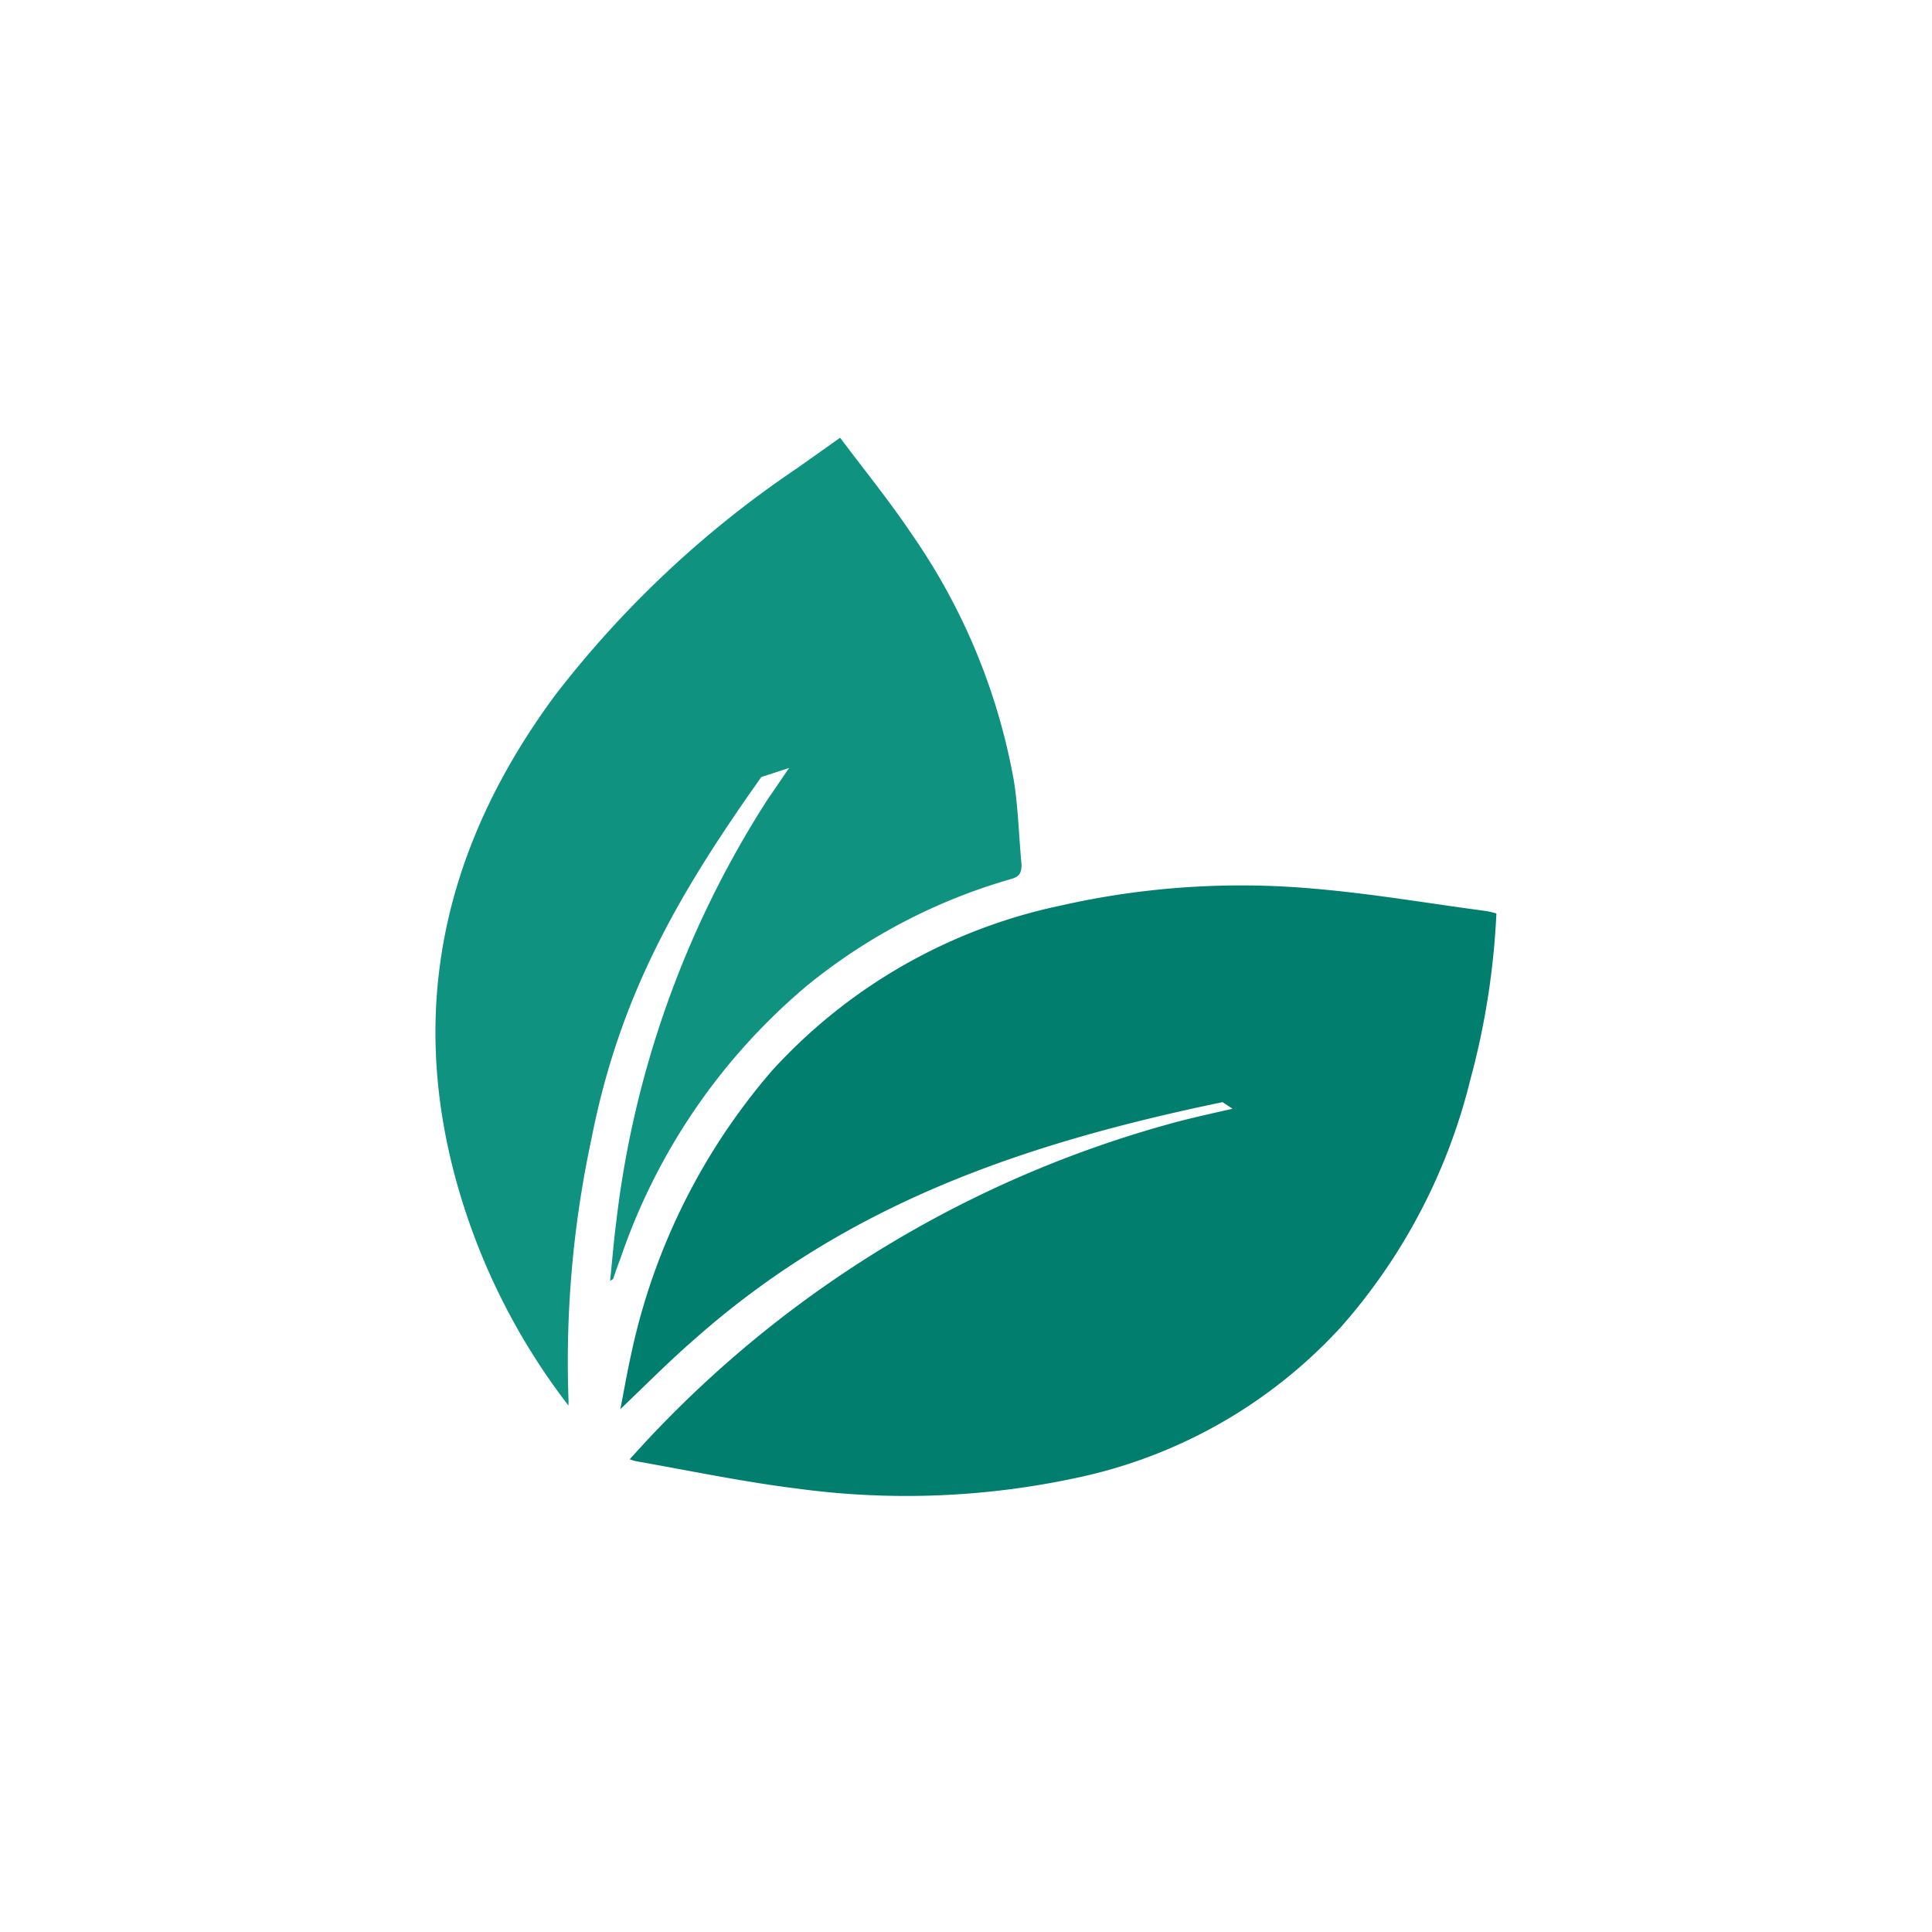
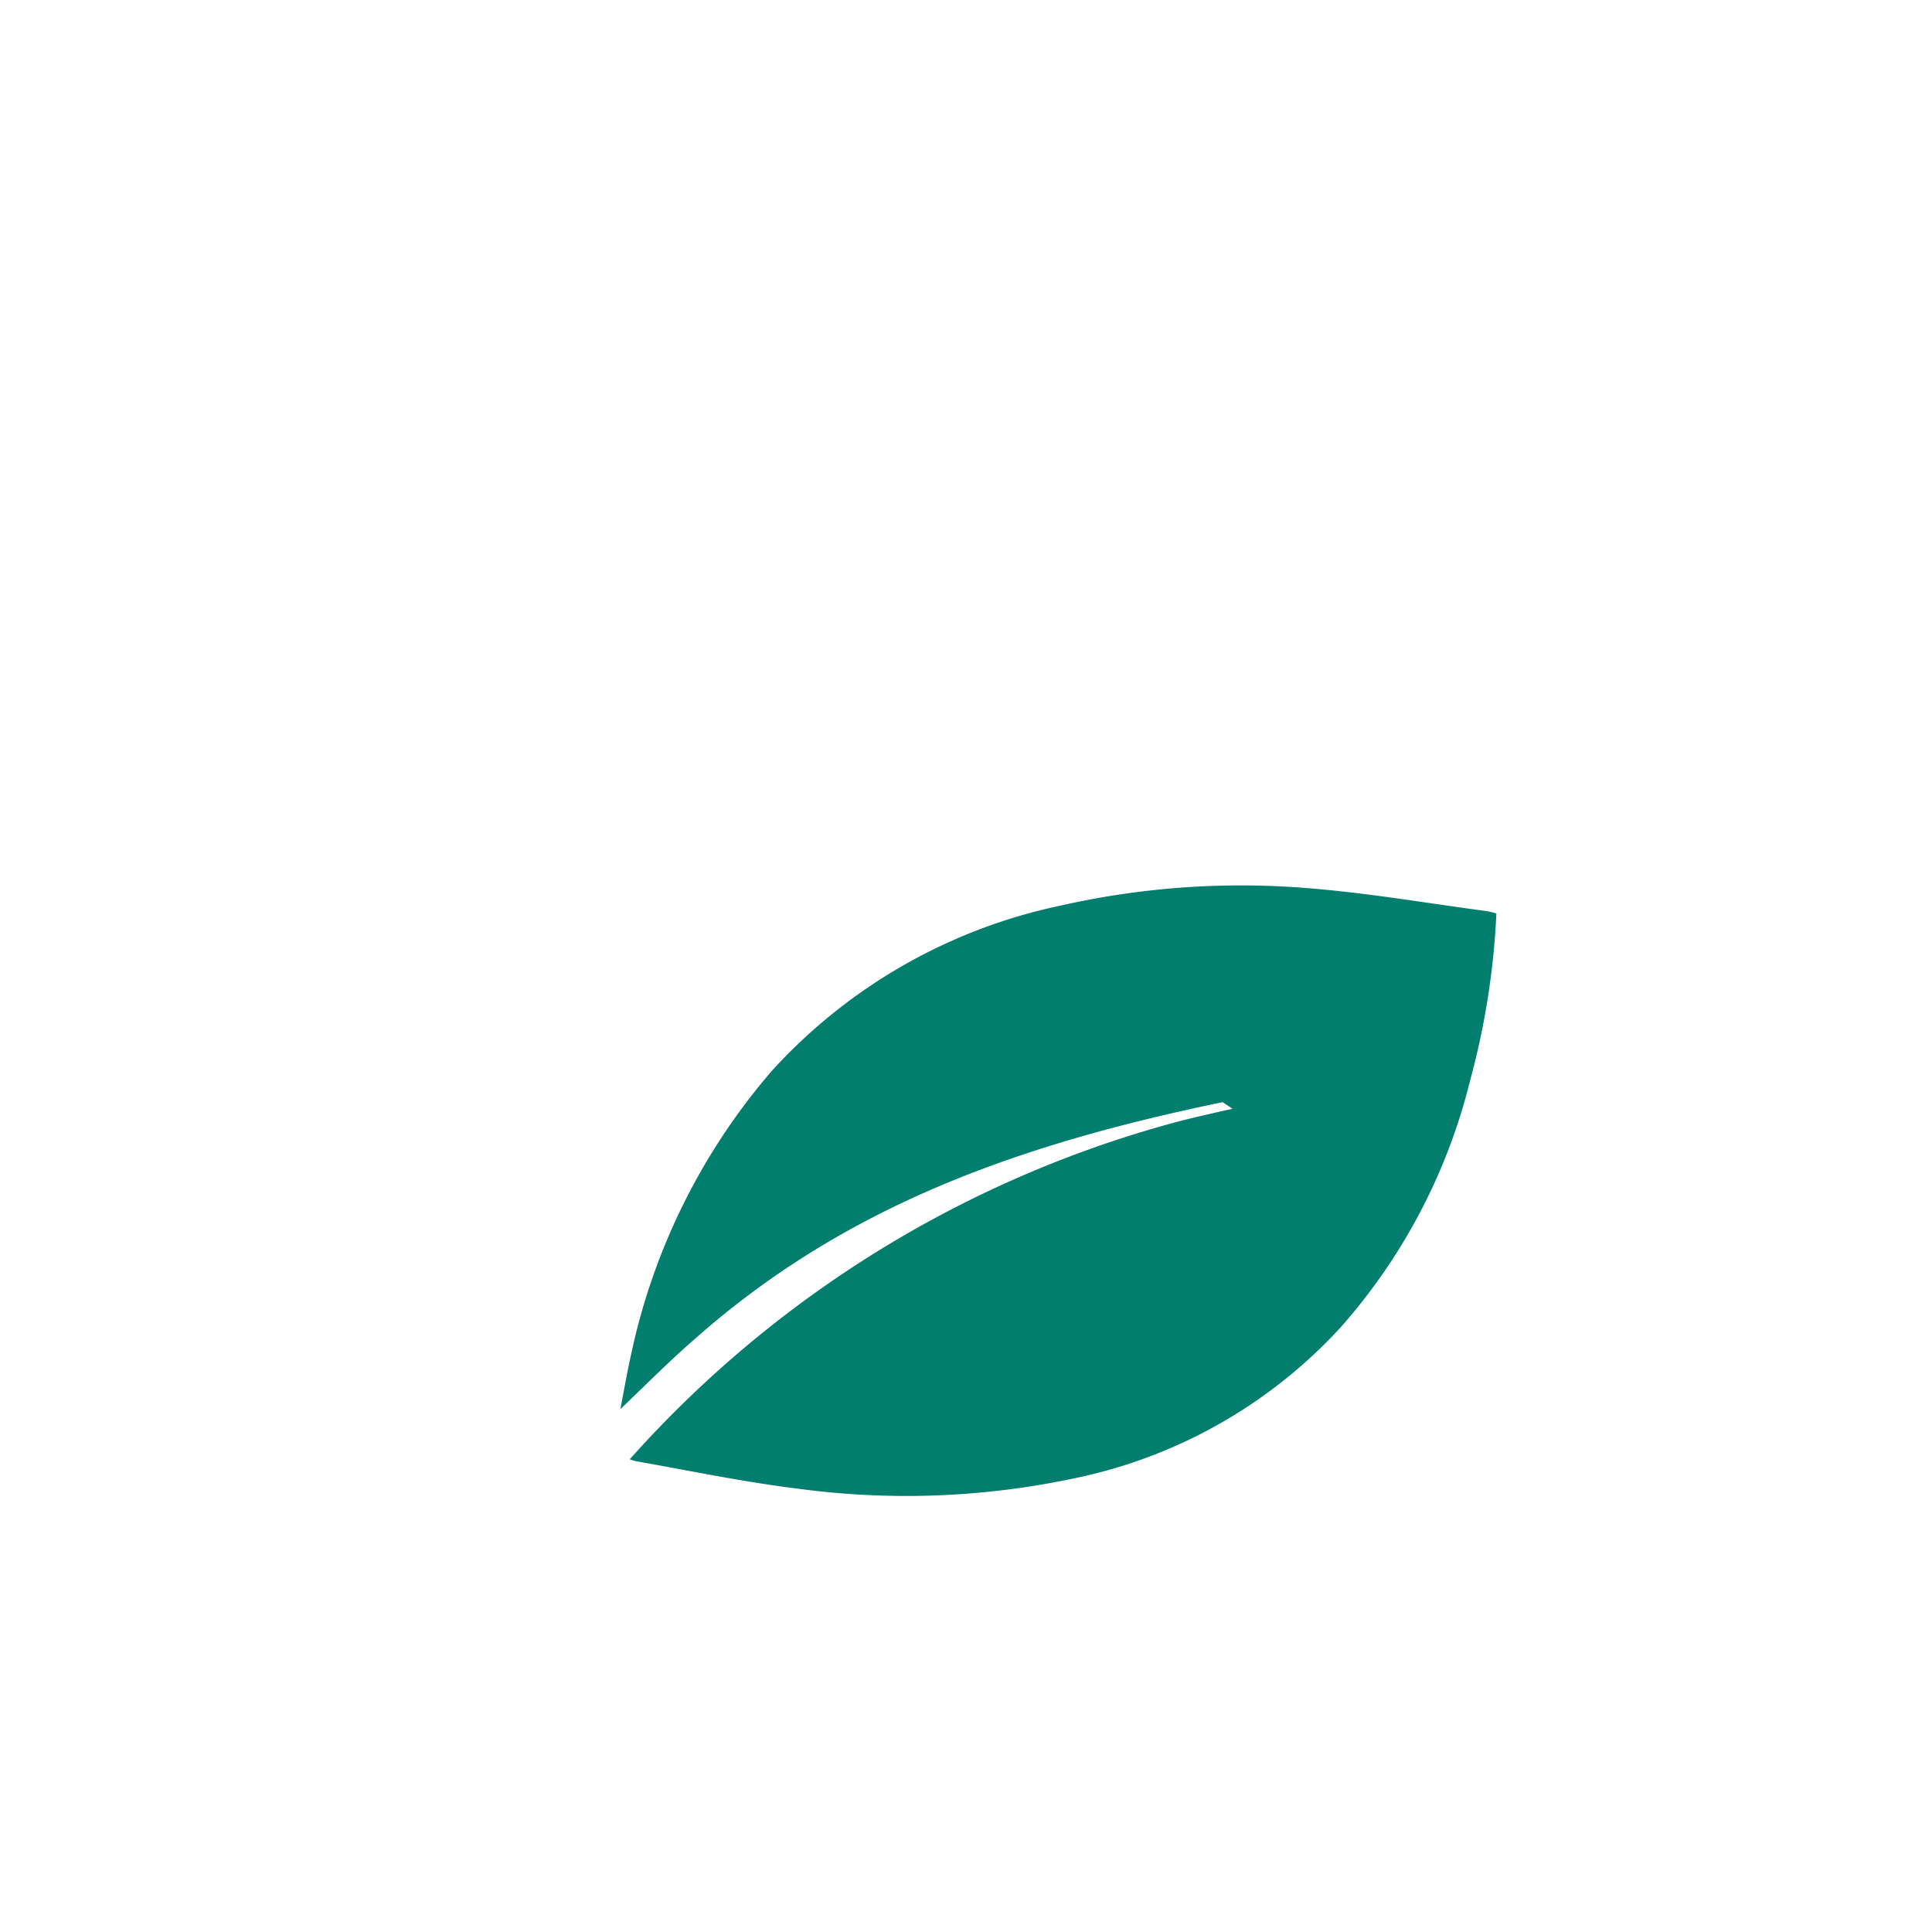
<svg xmlns="http://www.w3.org/2000/svg" id="Layer_1" data-name="Layer 1" viewBox="0 0 64 64">
  <defs>
    <style>.cls-1{fill:#027e6f;}.cls-2{fill:#0f9380;}</style>
  </defs>
  <path class="cls-1" d="M40.5,36.51C33.86,37.89,28.05,39.89,23,44.37c-.82.71-1.58,1.48-2.45,2.31.13-.67.23-1.25.36-1.83a21.08,21.08,0,0,1,4.67-9.39A17.91,17.91,0,0,1,35.13,30a27.05,27.05,0,0,1,8.41-.56c1.88.16,3.75.48,5.62.73a2.56,2.56,0,0,1,.41.09,25.51,25.51,0,0,1-.87,5.53,19.32,19.32,0,0,1-4.28,8.17,16.47,16.47,0,0,1-8.78,5,26.81,26.81,0,0,1-9.24.35c-1.78-.22-3.54-.59-5.3-.9a1.37,1.37,0,0,1-.24-.07c.3-.33.57-.63.85-.92A37.2,37.2,0,0,1,39,37.16c.6-.16,1.83-.43,1.83-.43" />
-   <path class="cls-2" d="M25.22,25.74c-2.78,3.92-4.7,7.26-5.63,12a35.17,35.17,0,0,0-.76,8.56,2.25,2.25,0,0,1,0,.26,21.59,21.59,0,0,1-3.51-6.74c-1.92-6.14-.69-11.73,3.1-16.83a34.29,34.29,0,0,1,8-7.49l1.41-1c.8,1.07,1.64,2.1,2.37,3.19a20.65,20.65,0,0,1,3.38,8.14c.15.92.17,1.87.26,2.81,0,.28-.07.4-.35.48a18.93,18.93,0,0,0-6.78,3.55,20.36,20.36,0,0,0-6.15,9c-.09.23-.17.46-.25.7l-.1.06c.07-.67.12-1.3.2-1.92a32.88,32.88,0,0,1,5-14l.73-1.07" />
</svg>